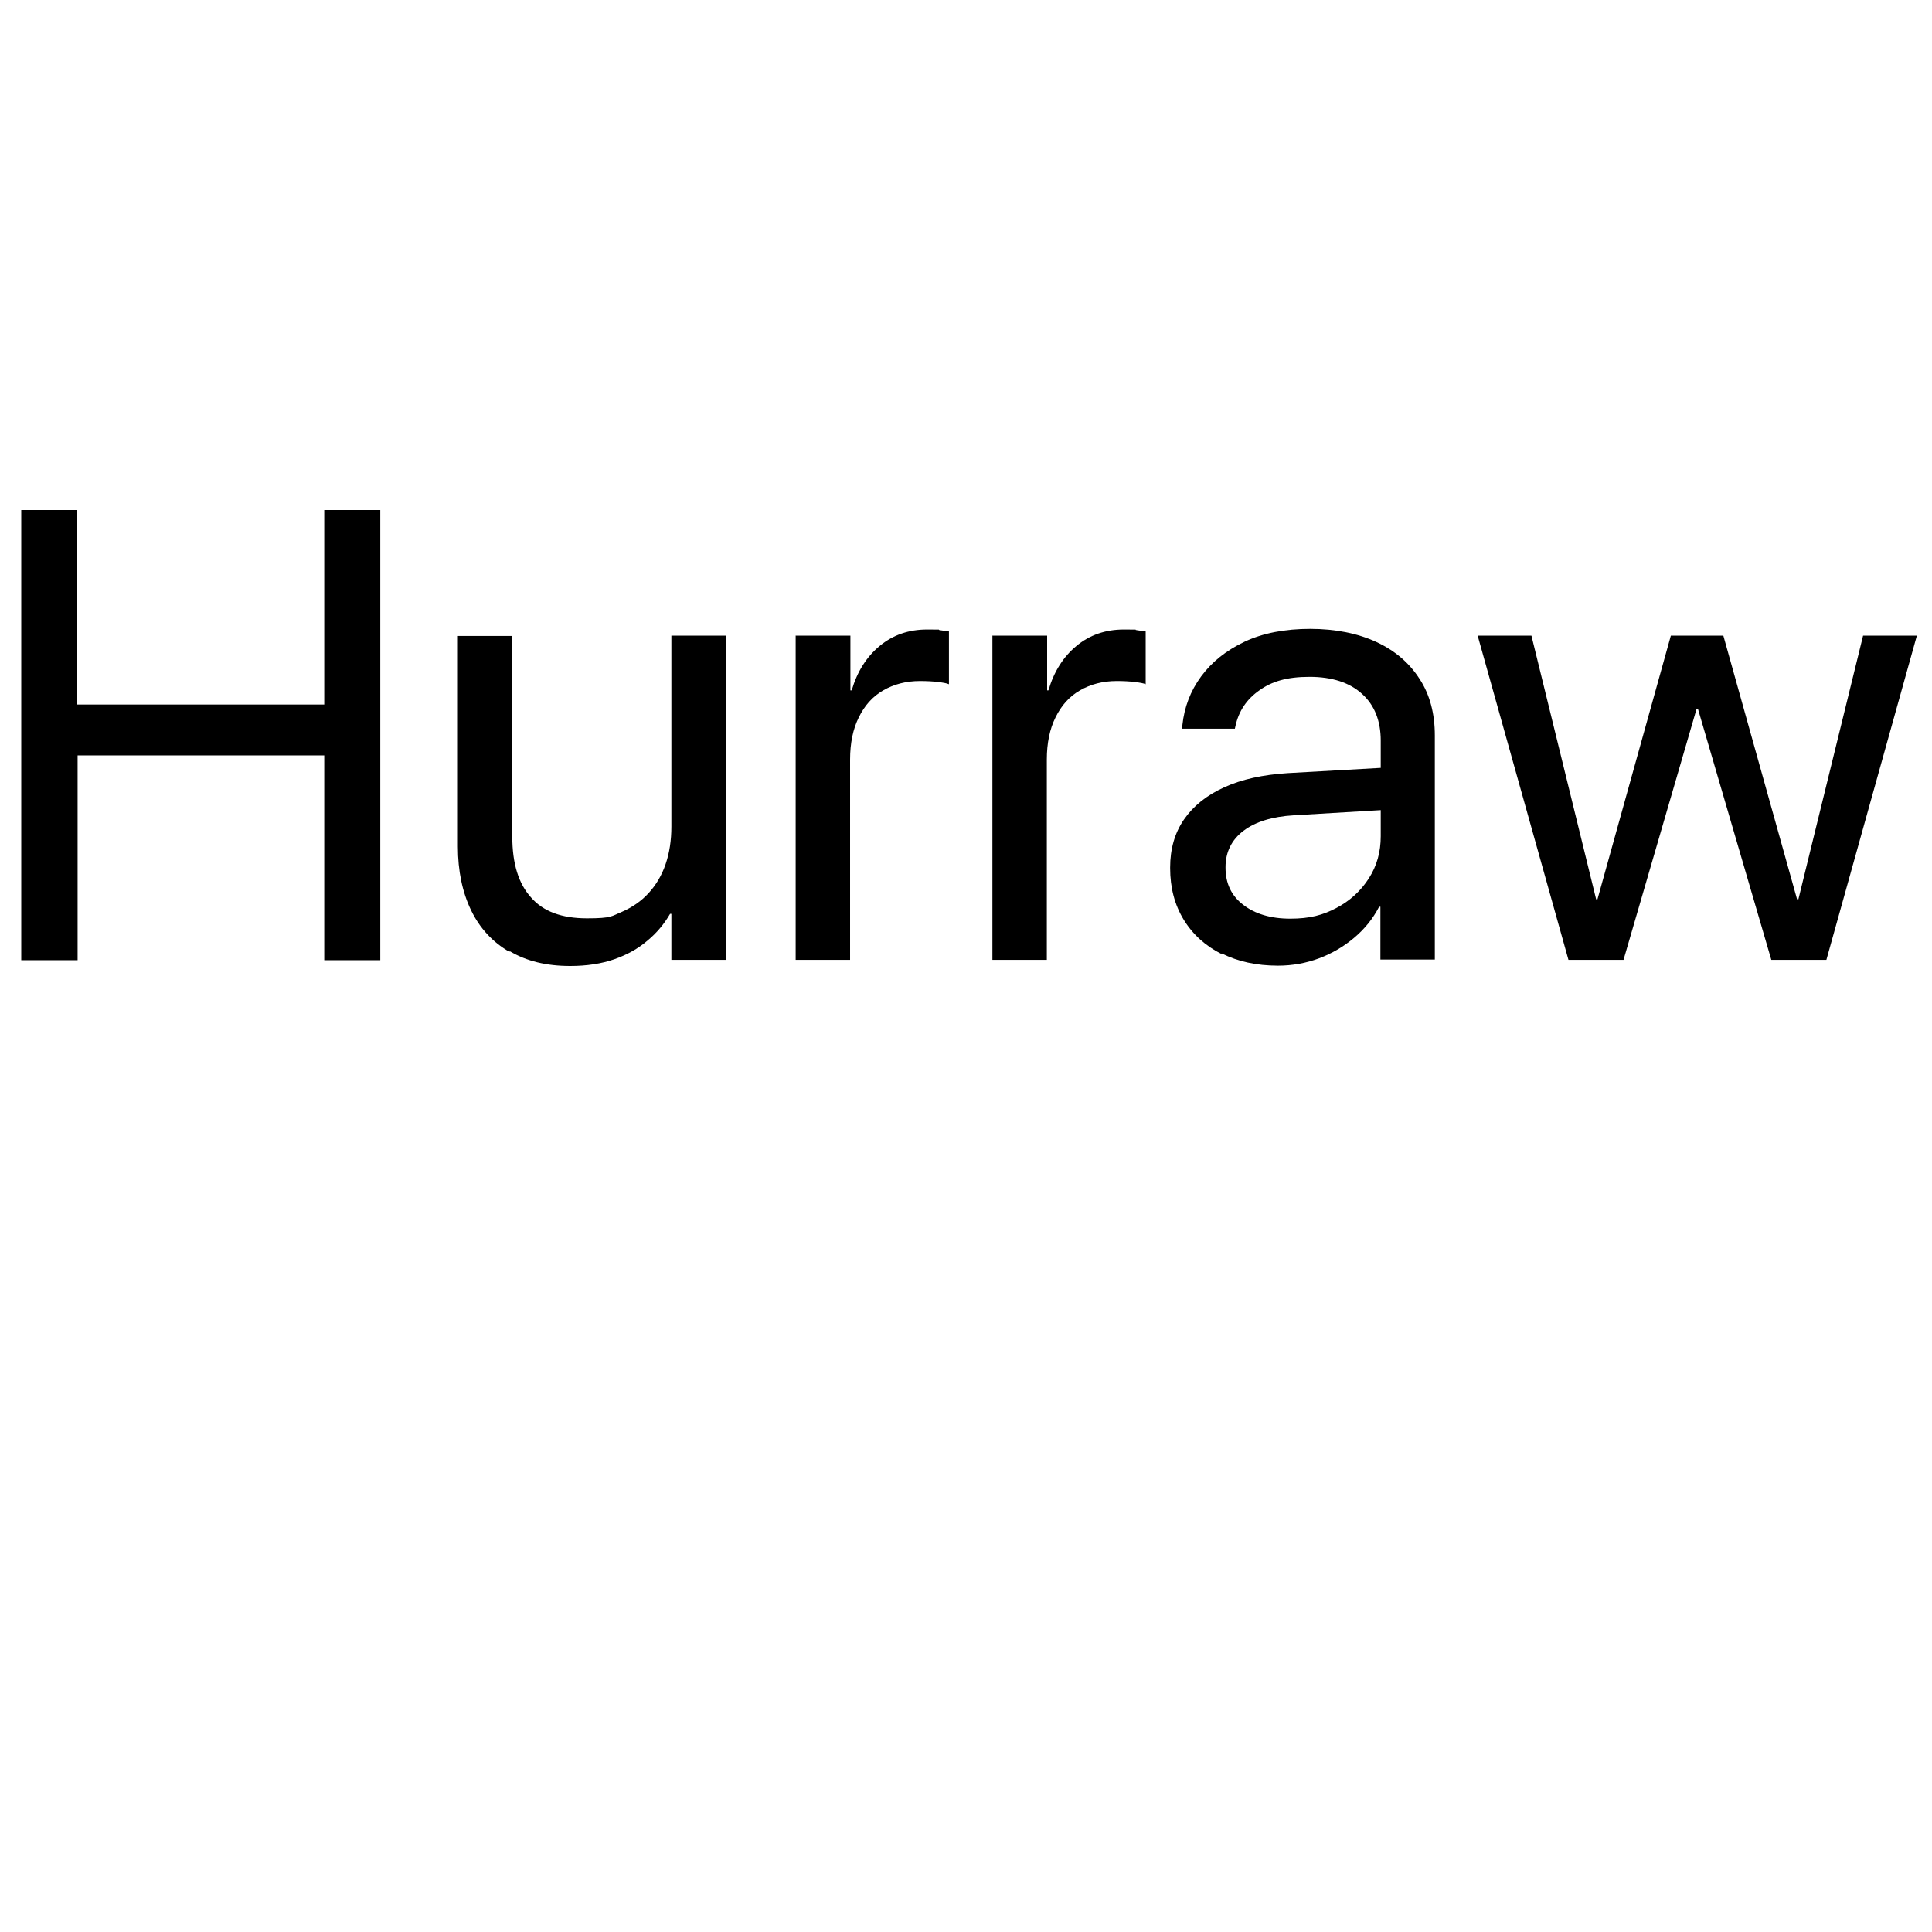
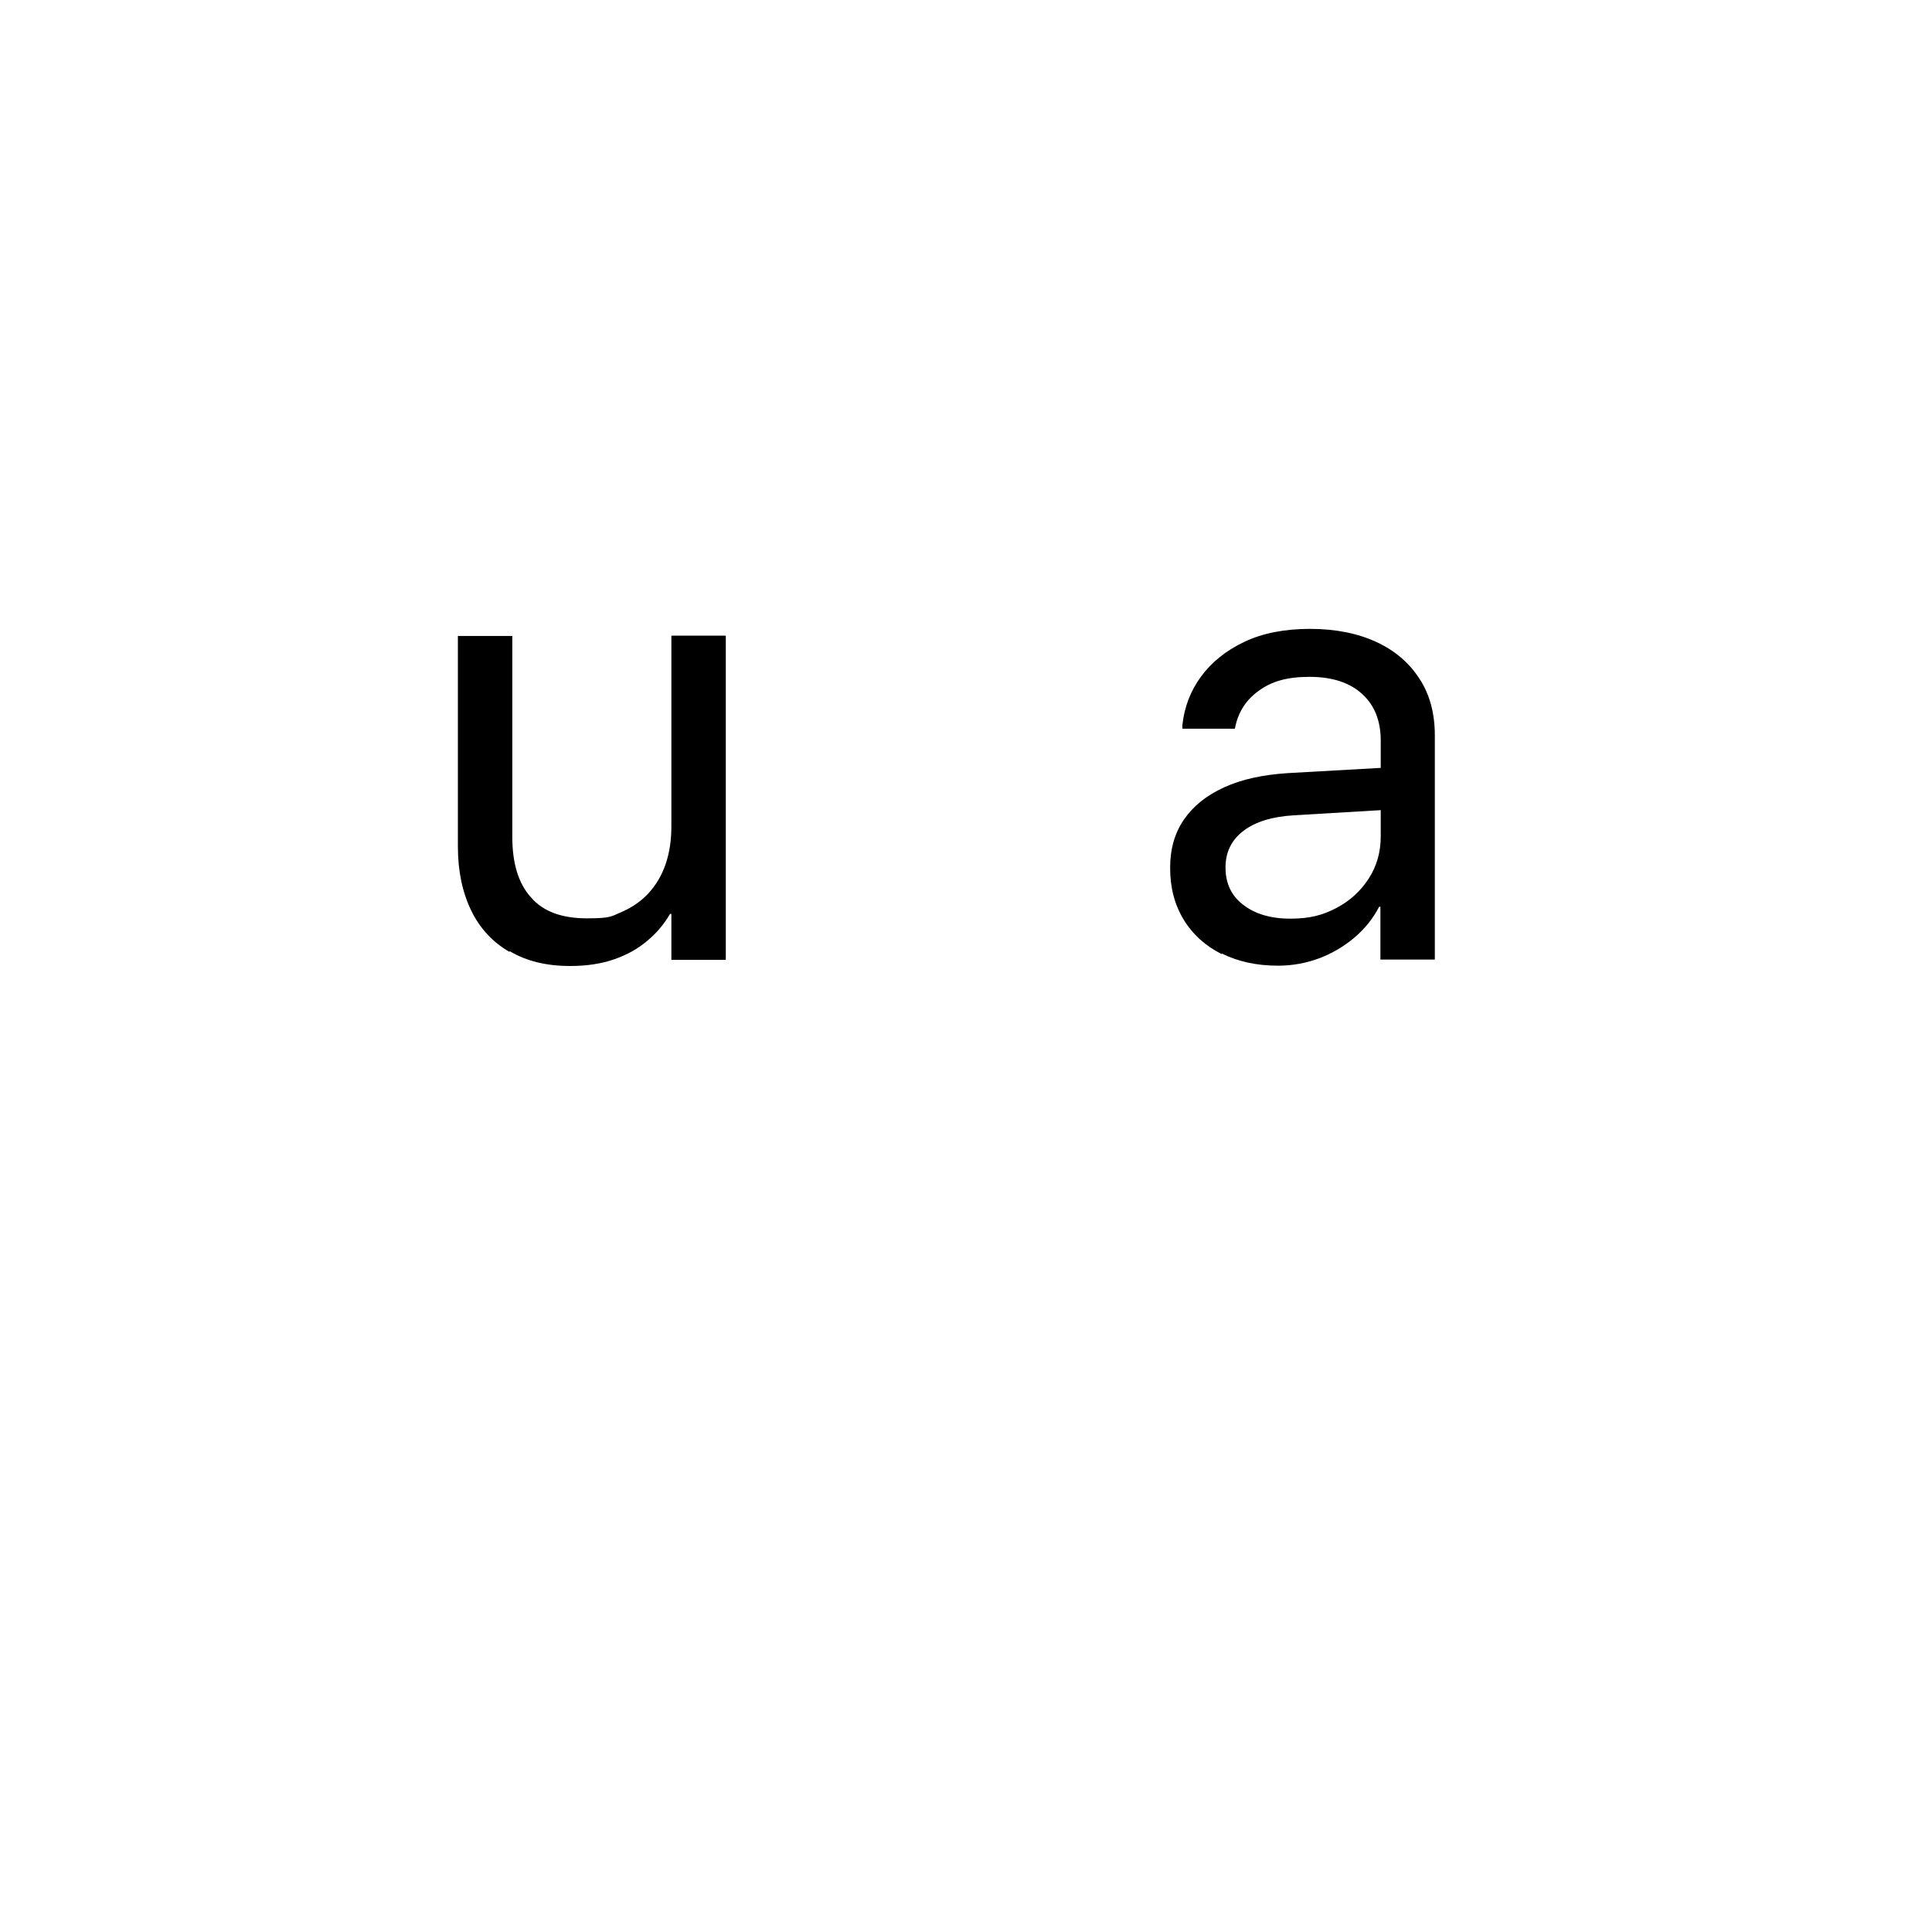
<svg xmlns="http://www.w3.org/2000/svg" id="_Слой_1" version="1.1" viewBox="0 0 600 600">
-   <path d="M6.6,158.4h17.4v60.4h76.7v-60.4h17.4v139.8h-17.4v-63.6H24.1v63.6H6.6v-139.8Z" />
  <path d="M158.2,295.6c-5.2-3-9.2-7.3-11.9-12.9-2.7-5.6-4.1-12.2-4.1-19.8v-65.4h16.9v62.4c0,8.2,1.9,14.5,5.8,18.8,3.8,4.4,9.6,6.5,17.4,6.5s7.6-.7,10.8-2c3.2-1.4,6-3.3,8.3-5.8,2.3-2.5,4.1-5.5,5.3-9,1.2-3.5,1.8-7.4,1.8-11.7v-59.3h16.9v100.7h-16.9v-14.3h-.4c-1.8,3.1-4.1,5.9-7,8.3-2.9,2.5-6.3,4.4-10.3,5.8-4,1.4-8.6,2.1-13.7,2.1-7.4,0-13.6-1.5-18.8-4.6Z" />
-   <path d="M247.2,197.4h16.9v17h.4c1.7-5.8,4.6-10.4,8.7-13.8,4.1-3.4,9-5.1,14.7-5.1s2.8,0,4,.2c1.2.2,2.1.3,2.8.4v16.4c-.6-.3-1.8-.5-3.4-.7-1.6-.2-3.5-.3-5.6-.3-4.3,0-8.1,1-11.4,2.9-3.3,1.9-5.8,4.7-7.6,8.4-1.8,3.6-2.7,8-2.7,13.1v62.2h-16.9v-100.7Z" />
-   <path d="M308.3,197.4h16.9v17h.4c1.7-5.8,4.6-10.4,8.7-13.8,4.1-3.4,9-5.1,14.7-5.1s2.8,0,4,.2c1.2.2,2.1.3,2.8.4v16.4c-.6-.3-1.8-.5-3.4-.7-1.6-.2-3.5-.3-5.6-.3-4.3,0-8.1,1-11.4,2.9-3.3,1.9-5.8,4.7-7.6,8.4-1.8,3.6-2.7,8-2.7,13.1v62.2h-16.9v-100.7Z" />
  <path d="M379.4,296.3c-5-2.5-9-6.1-11.8-10.7-2.8-4.6-4.2-9.9-4.2-16v-.2c0-5.7,1.4-10.7,4.3-14.9,2.9-4.2,7-7.5,12.5-10,5.5-2.5,12-3.9,19.7-4.4l37.3-2.1v13.1l-35.4,2.1c-6.7.4-11.9,2-15.6,4.8-3.7,2.8-5.6,6.6-5.6,11.3v.2c0,4.8,1.8,8.7,5.5,11.5,3.6,2.8,8.5,4.3,14.6,4.3s10.1-1.1,14.3-3.3c4.2-2.2,7.6-5.3,10.1-9.2,2.5-3.9,3.7-8.2,3.7-13.1v-29.7c0-6.1-1.9-11-5.8-14.5-3.8-3.5-9.3-5.3-16.3-5.3s-11.7,1.4-15.6,4.2c-4,2.8-6.4,6.5-7.4,11l-.2.9h-16.3v-1.1c.6-5.6,2.5-10.6,5.8-15.1,3.3-4.5,7.8-8.1,13.5-10.8,5.7-2.7,12.6-4,20.4-4s14.8,1.4,20.6,4.1c5.8,2.7,10.2,6.5,13.4,11.5,3.2,4.9,4.7,10.8,4.7,17.5v69.6h-16.9v-16.4h-.4c-1.9,3.7-4.5,6.9-7.7,9.6-3.2,2.7-6.9,4.9-10.9,6.4-4,1.5-8.3,2.3-12.8,2.3-6.7,0-12.5-1.3-17.5-3.8Z" />
-   <path d="M458.8,197.4h16.8l20.1,81.9h.4l22.8-81.9h16.3l22.9,81.9h.4l20.1-81.9h16.7l-28.1,100.7h-17.1l-22.8-78h-.4l-22.7,78h-17.1l-28.2-100.7Z" />
</svg>